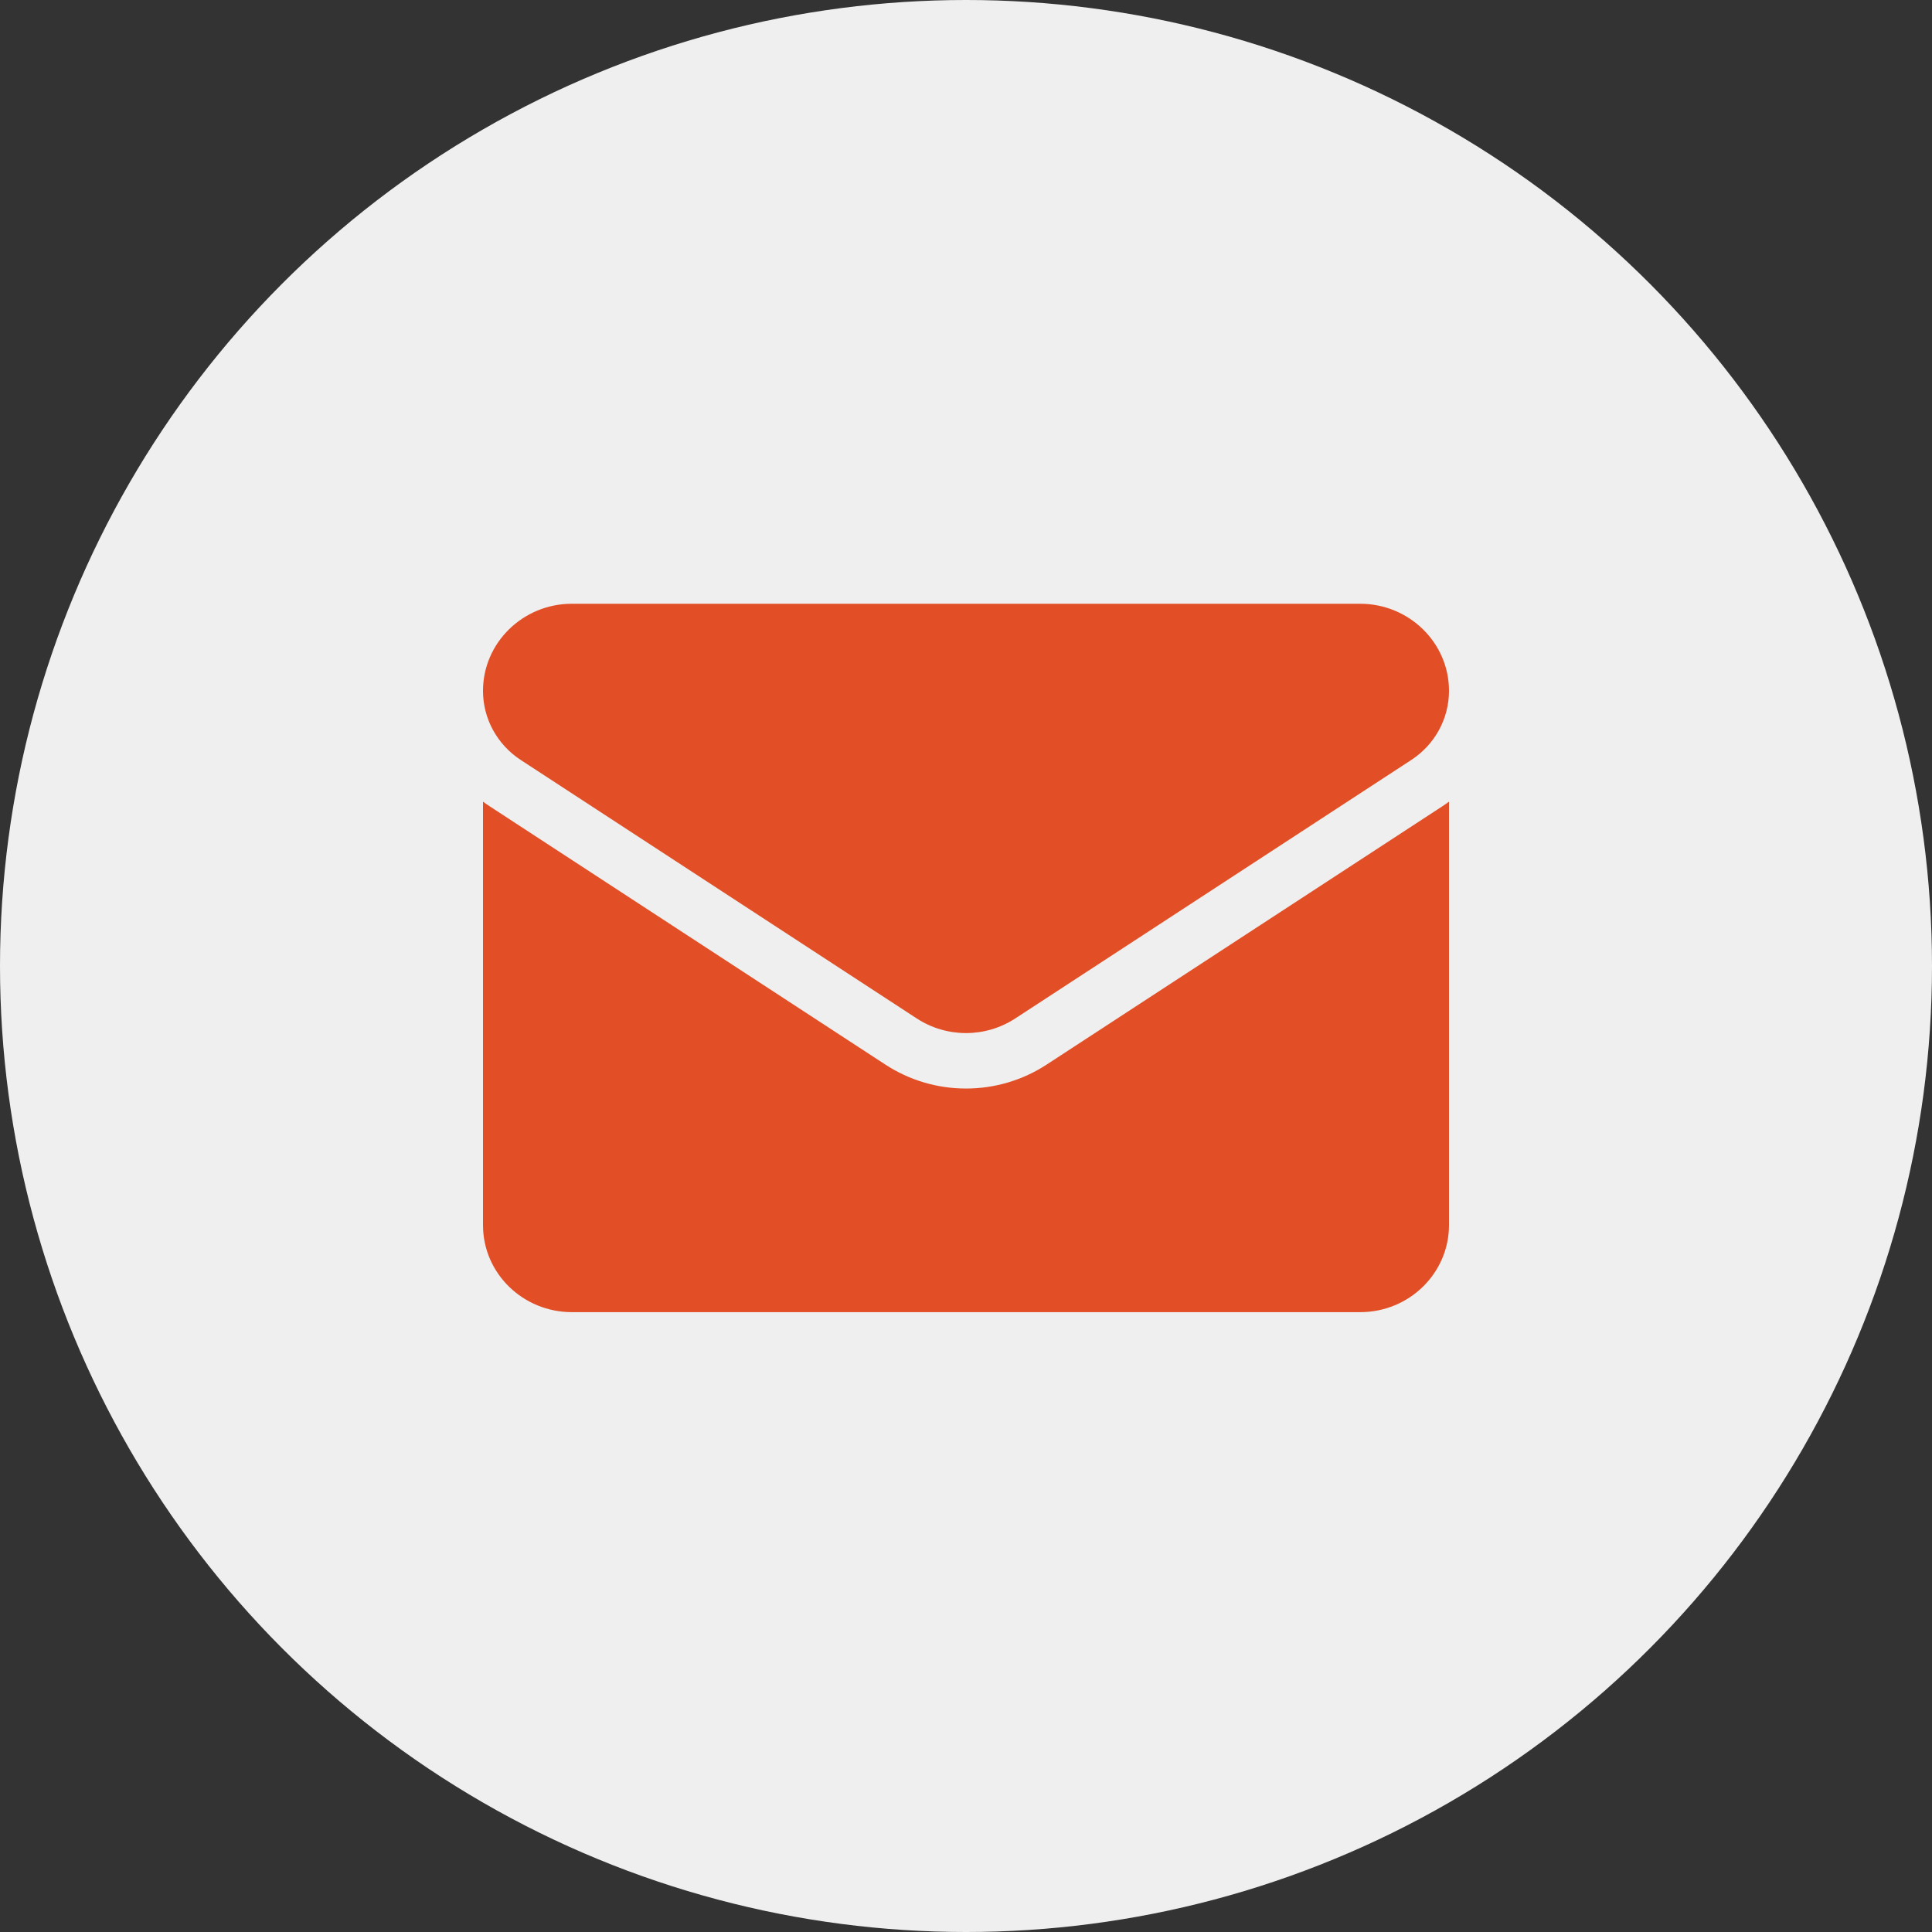
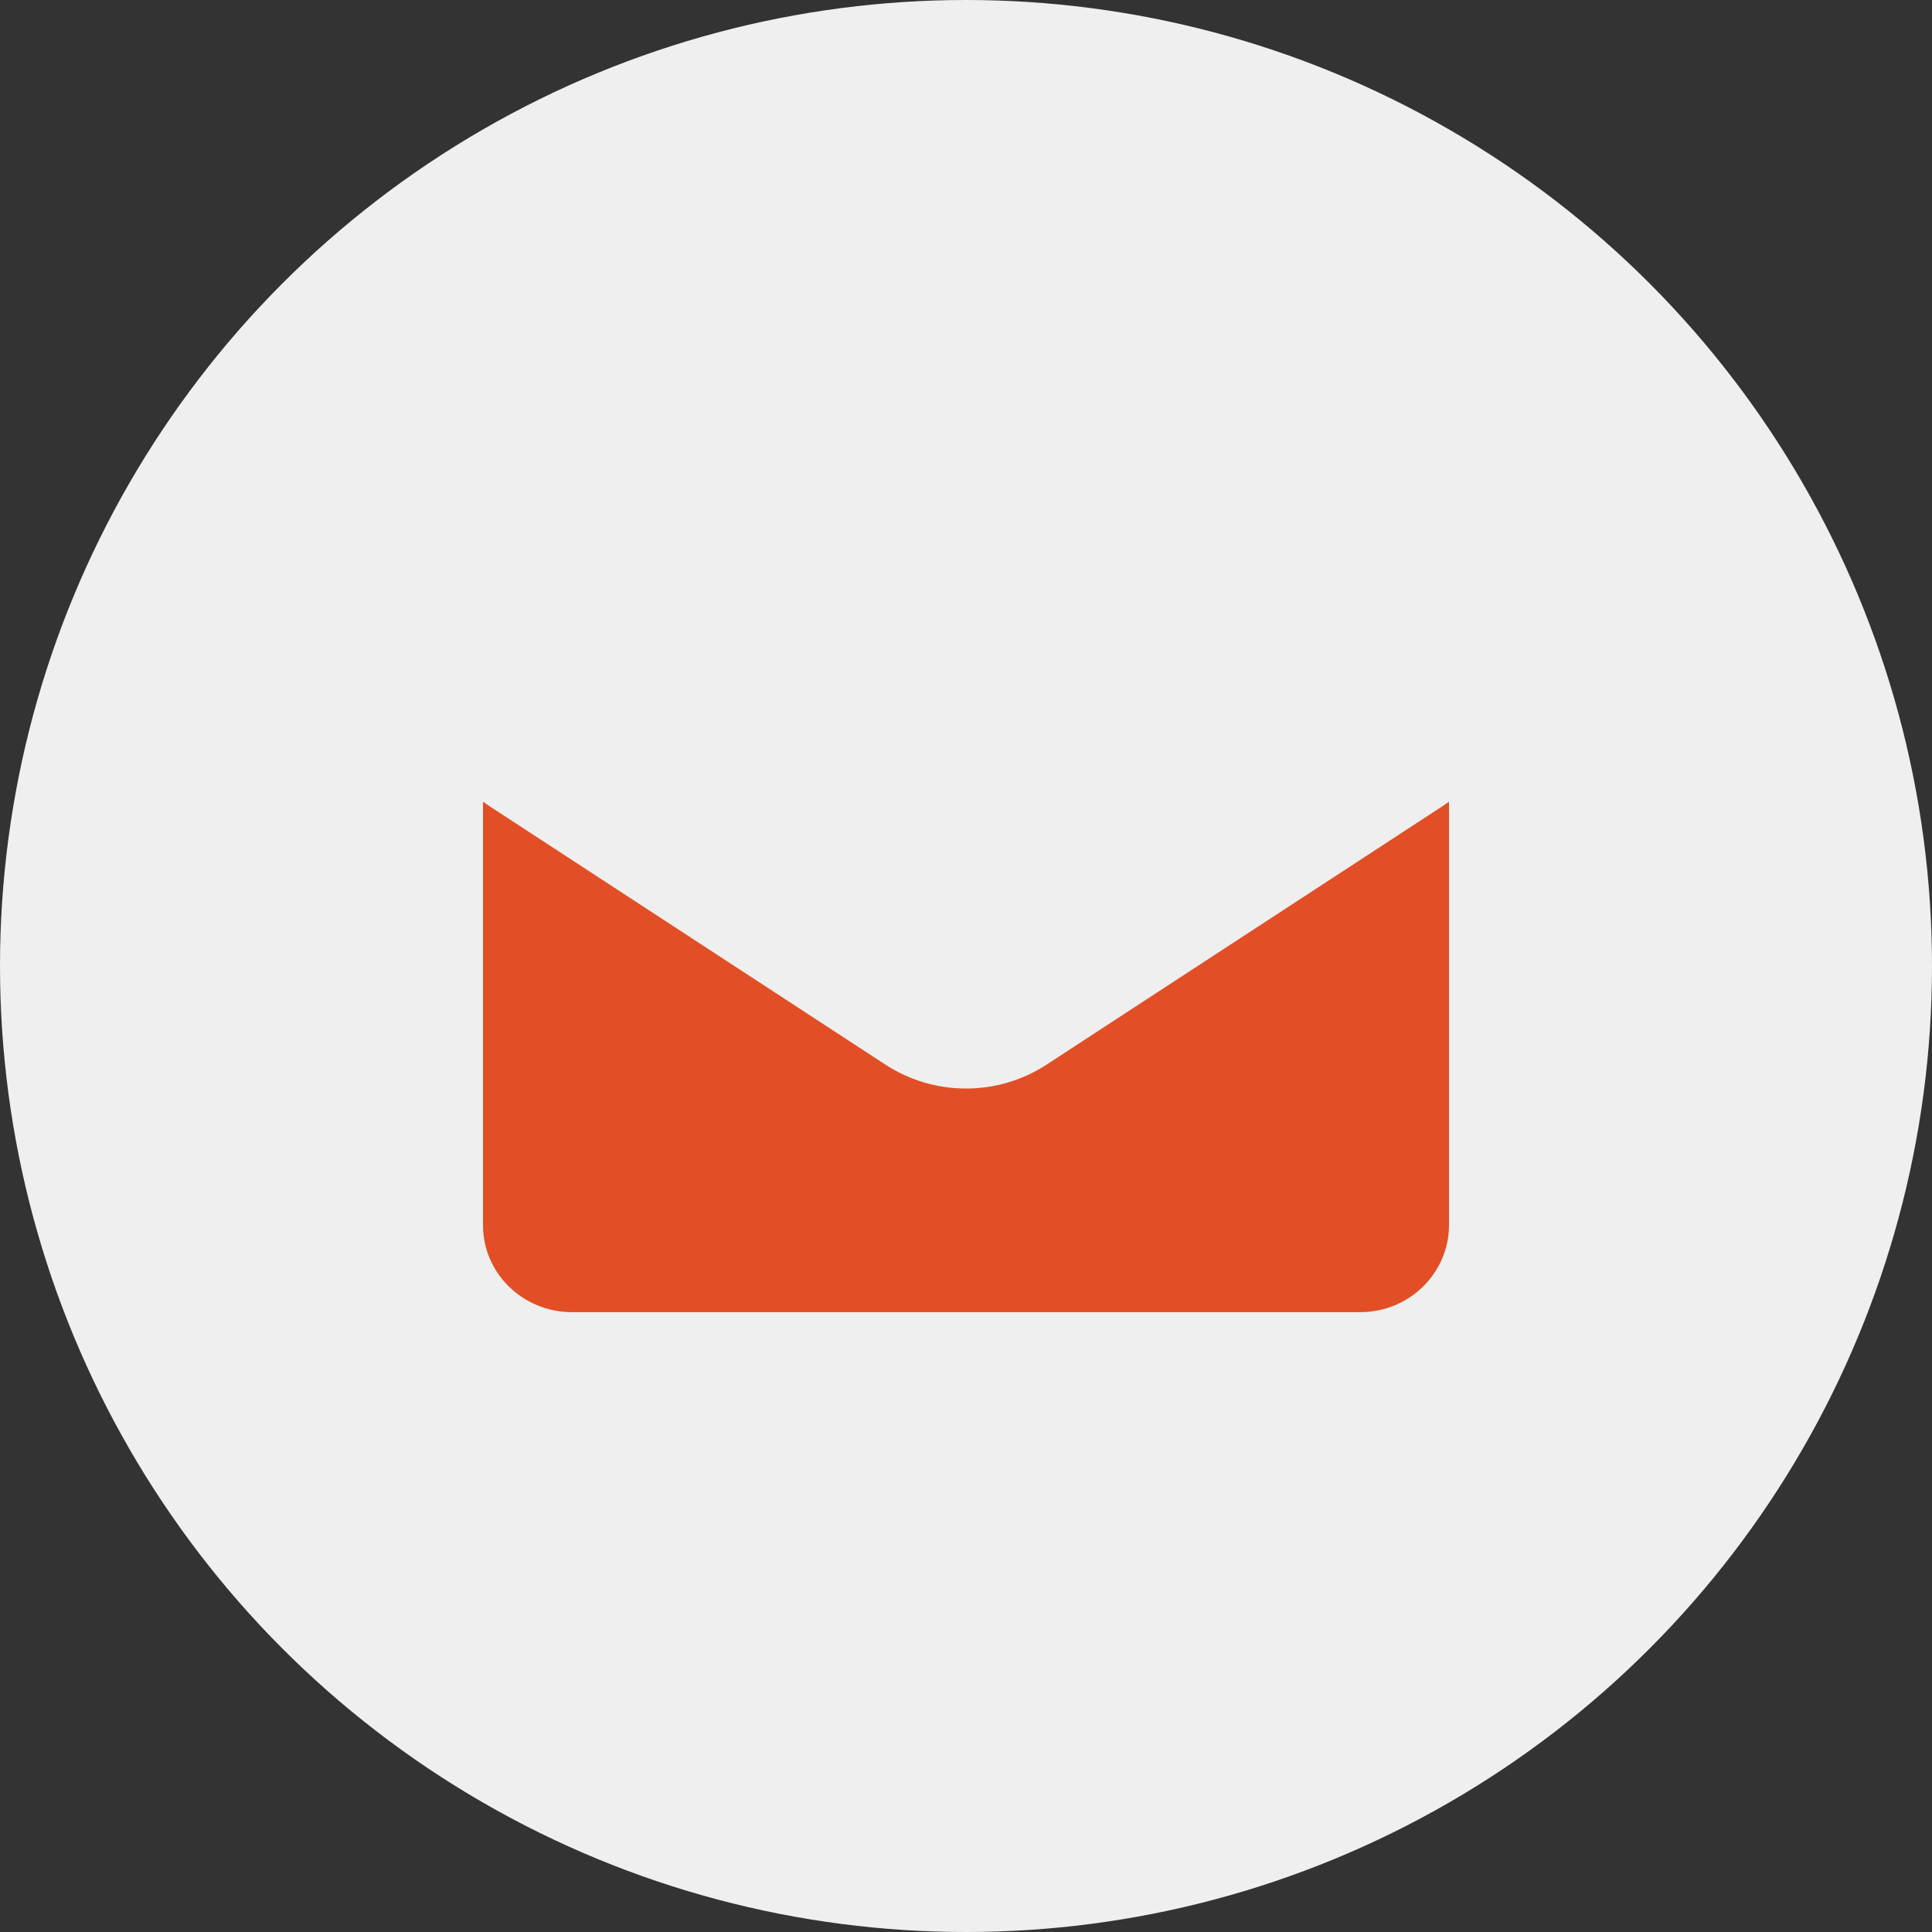
<svg xmlns="http://www.w3.org/2000/svg" width="64" height="64" viewBox="0 0 64 64" fill="none">
  <rect x="0" y="0" width="64" height="64" fill="#333333" stroke="none" />
  <circle cx="32" cy="32" r="32" fill="#EFEFEF" />
  <path d="M34.674 35.264C33.878 35.784 32.953 36.059 32 36.059C31.047 36.059 30.122 35.784 29.326 35.264L16.213 26.704C16.141 26.657 16.07 26.608 16 26.556V40.583C16 42.191 17.333 43.467 18.946 43.467H45.054C46.697 43.467 48 42.162 48 40.583V26.556C47.93 26.608 47.859 26.657 47.786 26.705L34.674 35.264Z" fill="#E24F26" />
-   <path d="M17.253 25.177L30.366 33.736C30.862 34.06 31.431 34.222 32 34.222C32.569 34.222 33.138 34.06 33.634 33.736L46.747 25.177C47.532 24.665 48 23.808 48 22.883C48 21.293 46.679 20 45.055 20H18.945C17.321 20 16 21.294 16 22.885C15.999 23.338 16.114 23.785 16.332 24.185C16.551 24.585 16.867 24.926 17.253 25.177Z" fill="#E24F26" />
</svg>